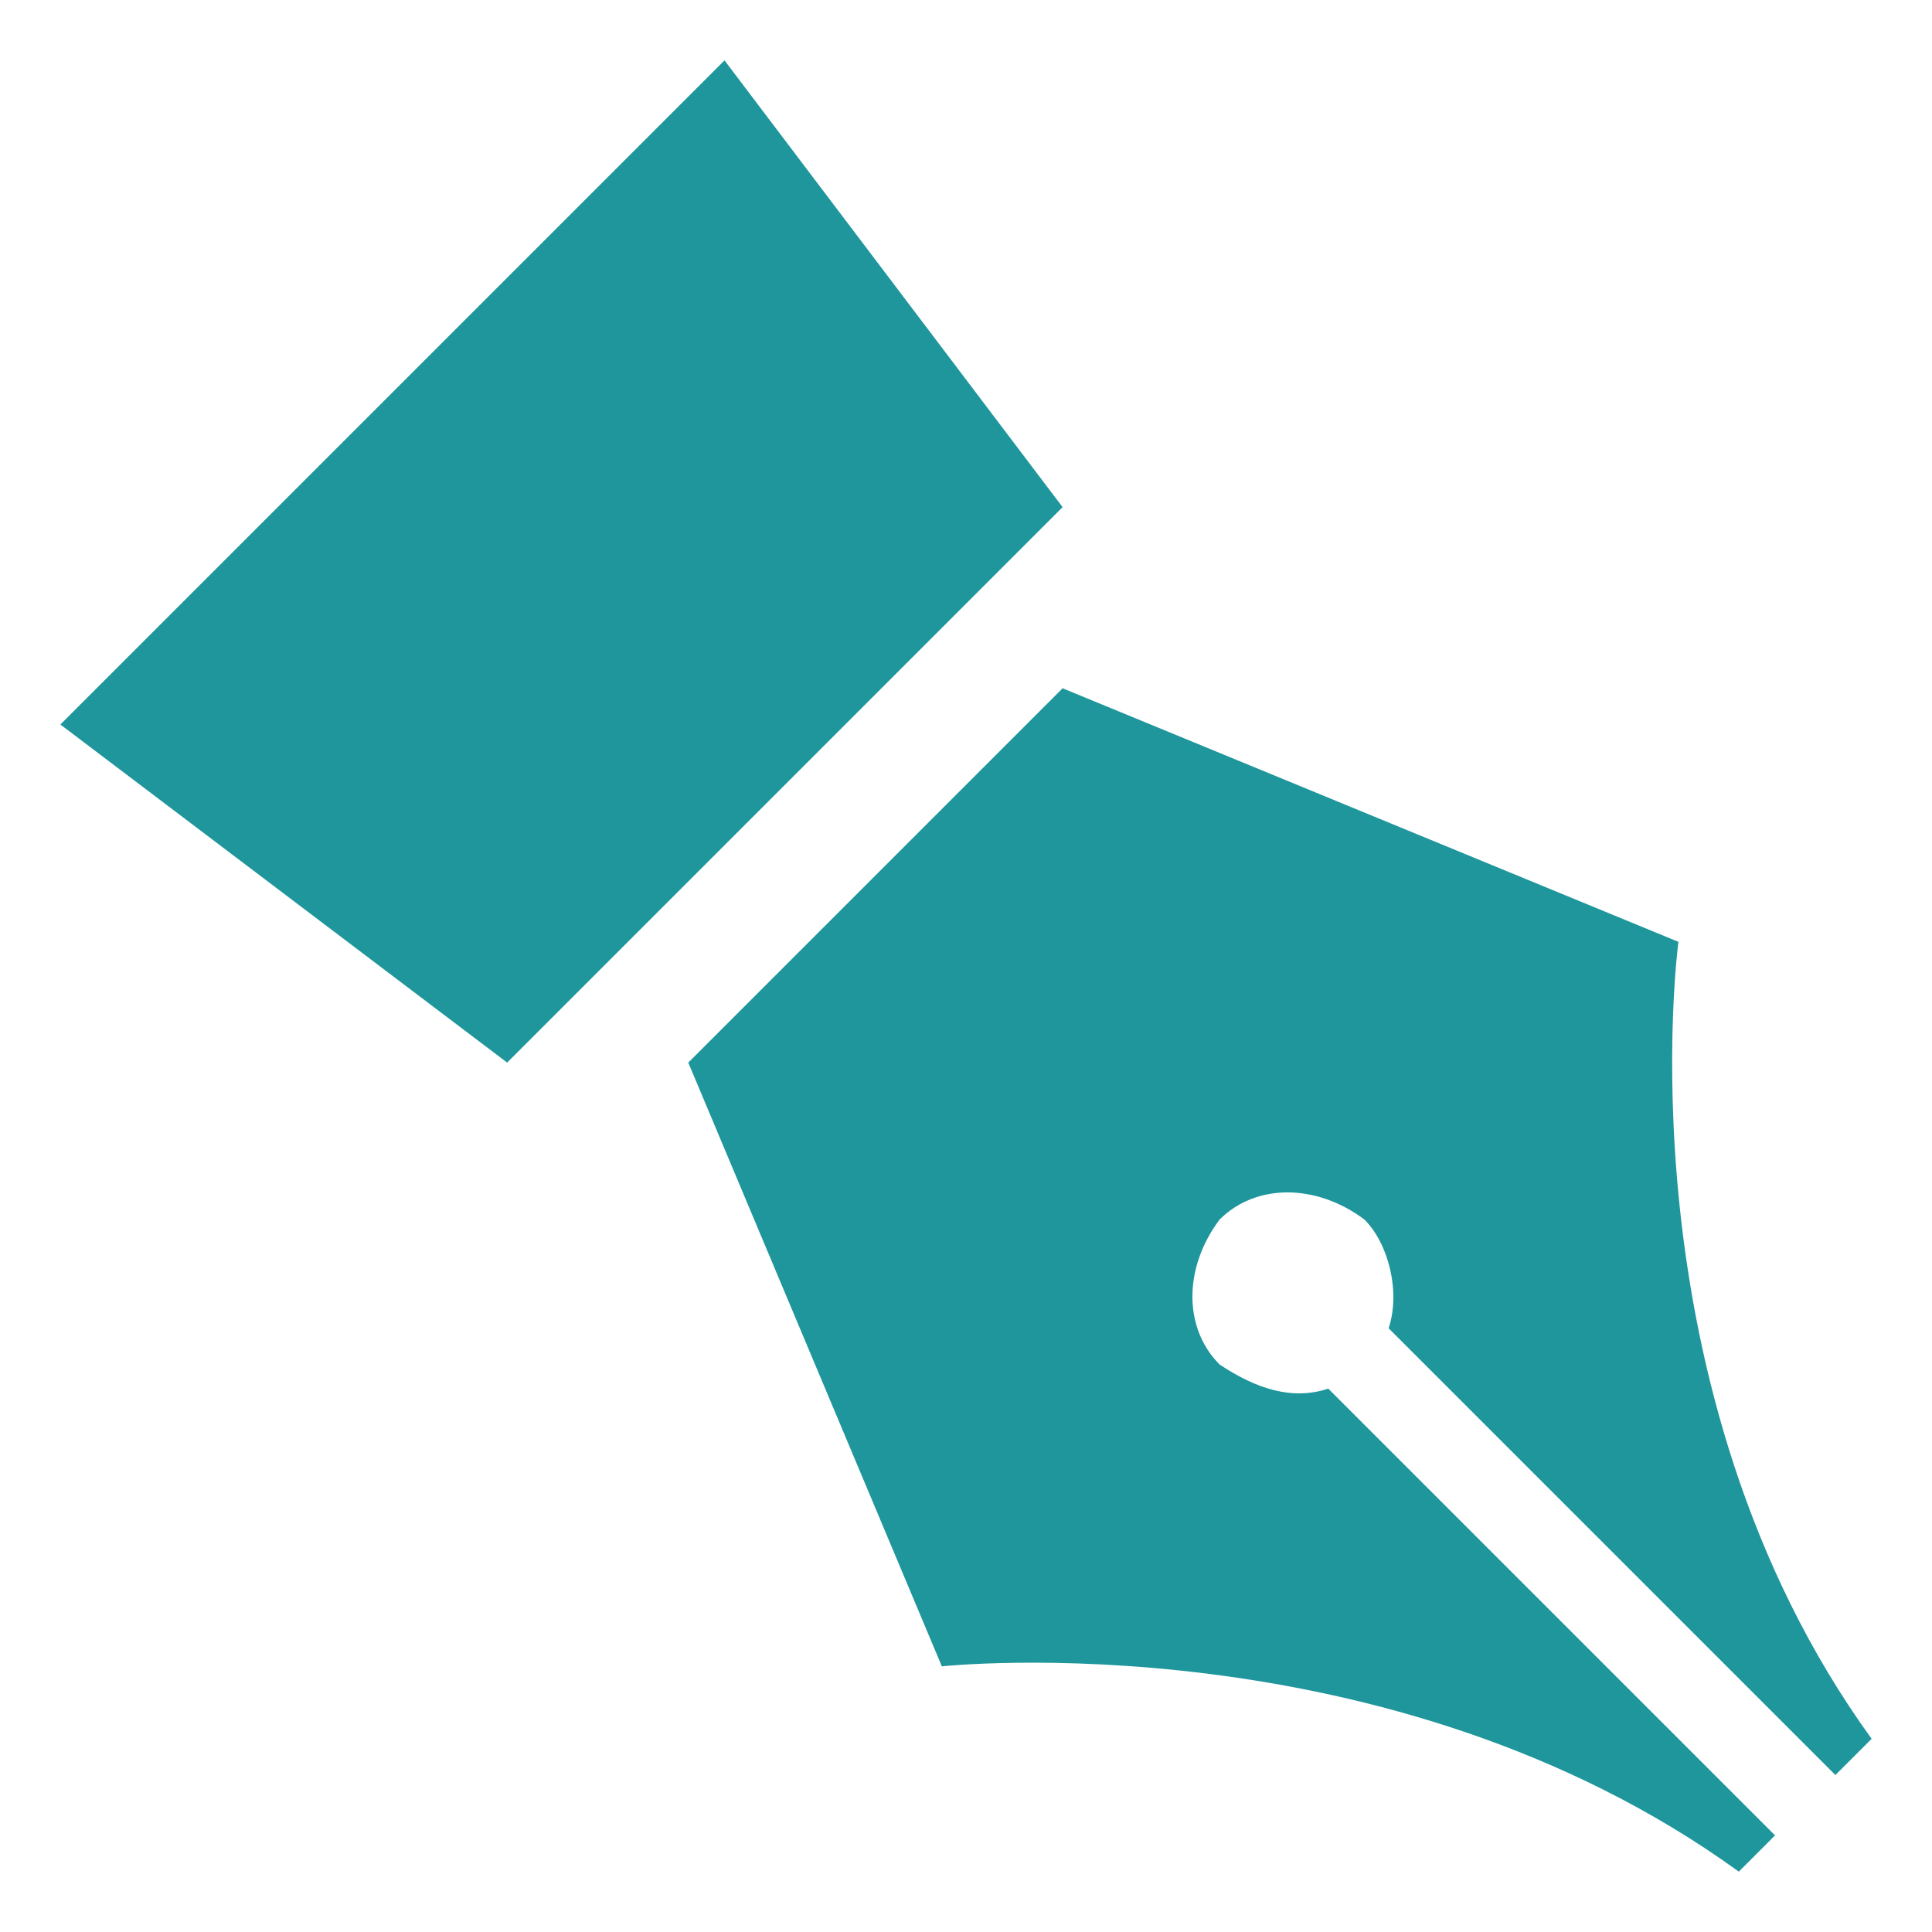
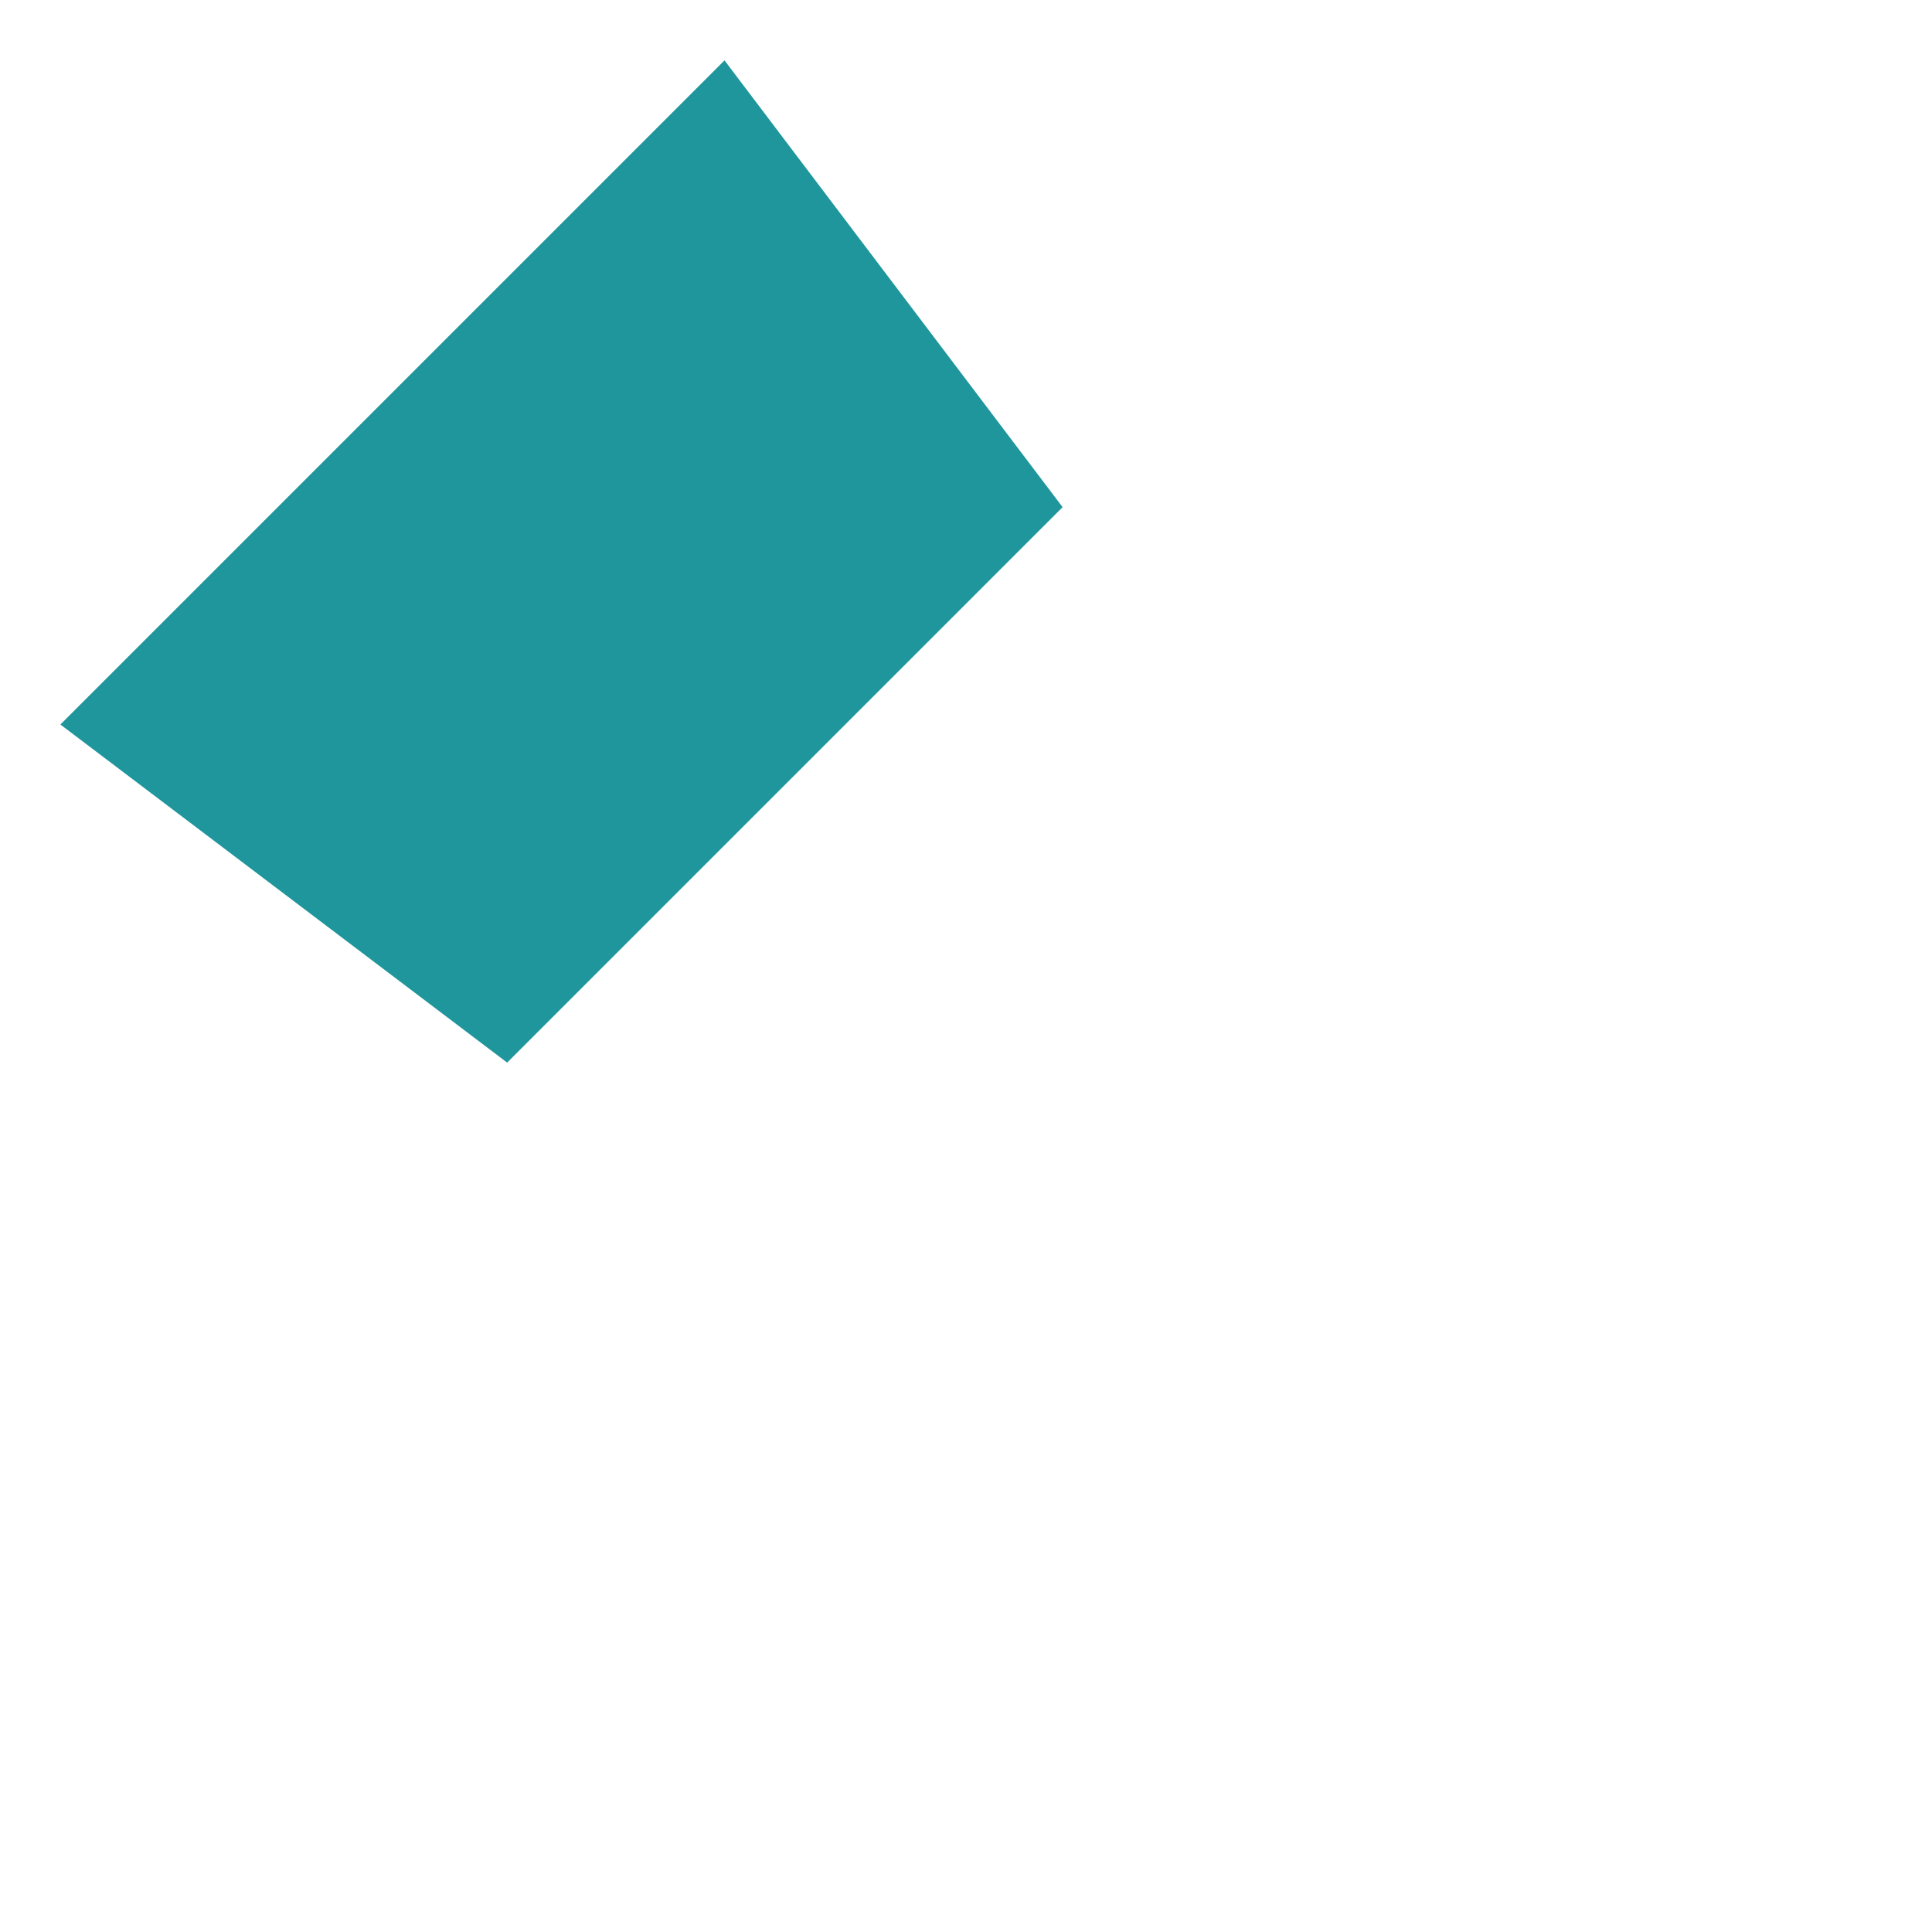
<svg xmlns="http://www.w3.org/2000/svg" enable-background="new 0 0 16 16" id="Layer_1" version="1.1" viewBox="0 0 16 16" xml:space="preserve">
  <g>
    <polygon fill="#1e969c" points="8.8,4.2 4.2,8.8 0.5,6 6,0.5" />
-     <path d="M8.8,5.7L5.7,8.8l2.1,5c0,0,3.7-0.4,6.6,1.7l0.1-0.1l0.2-0.2L11,11.5c-0.3,0.1-0.6,0-0.9-0.2   c-0.3-0.3-0.3-0.8,0-1.2c0.3-0.3,0.8-0.3,1.2,0c0.2,0.2,0.3,0.6,0.2,0.9l3.7,3.7l0.2-0.2l0.1-0.1c-2.1-2.9-1.6-6.6-1.6-6.6L8.8,5.7   z" fill="#1e969c" />
  </g>
</svg>